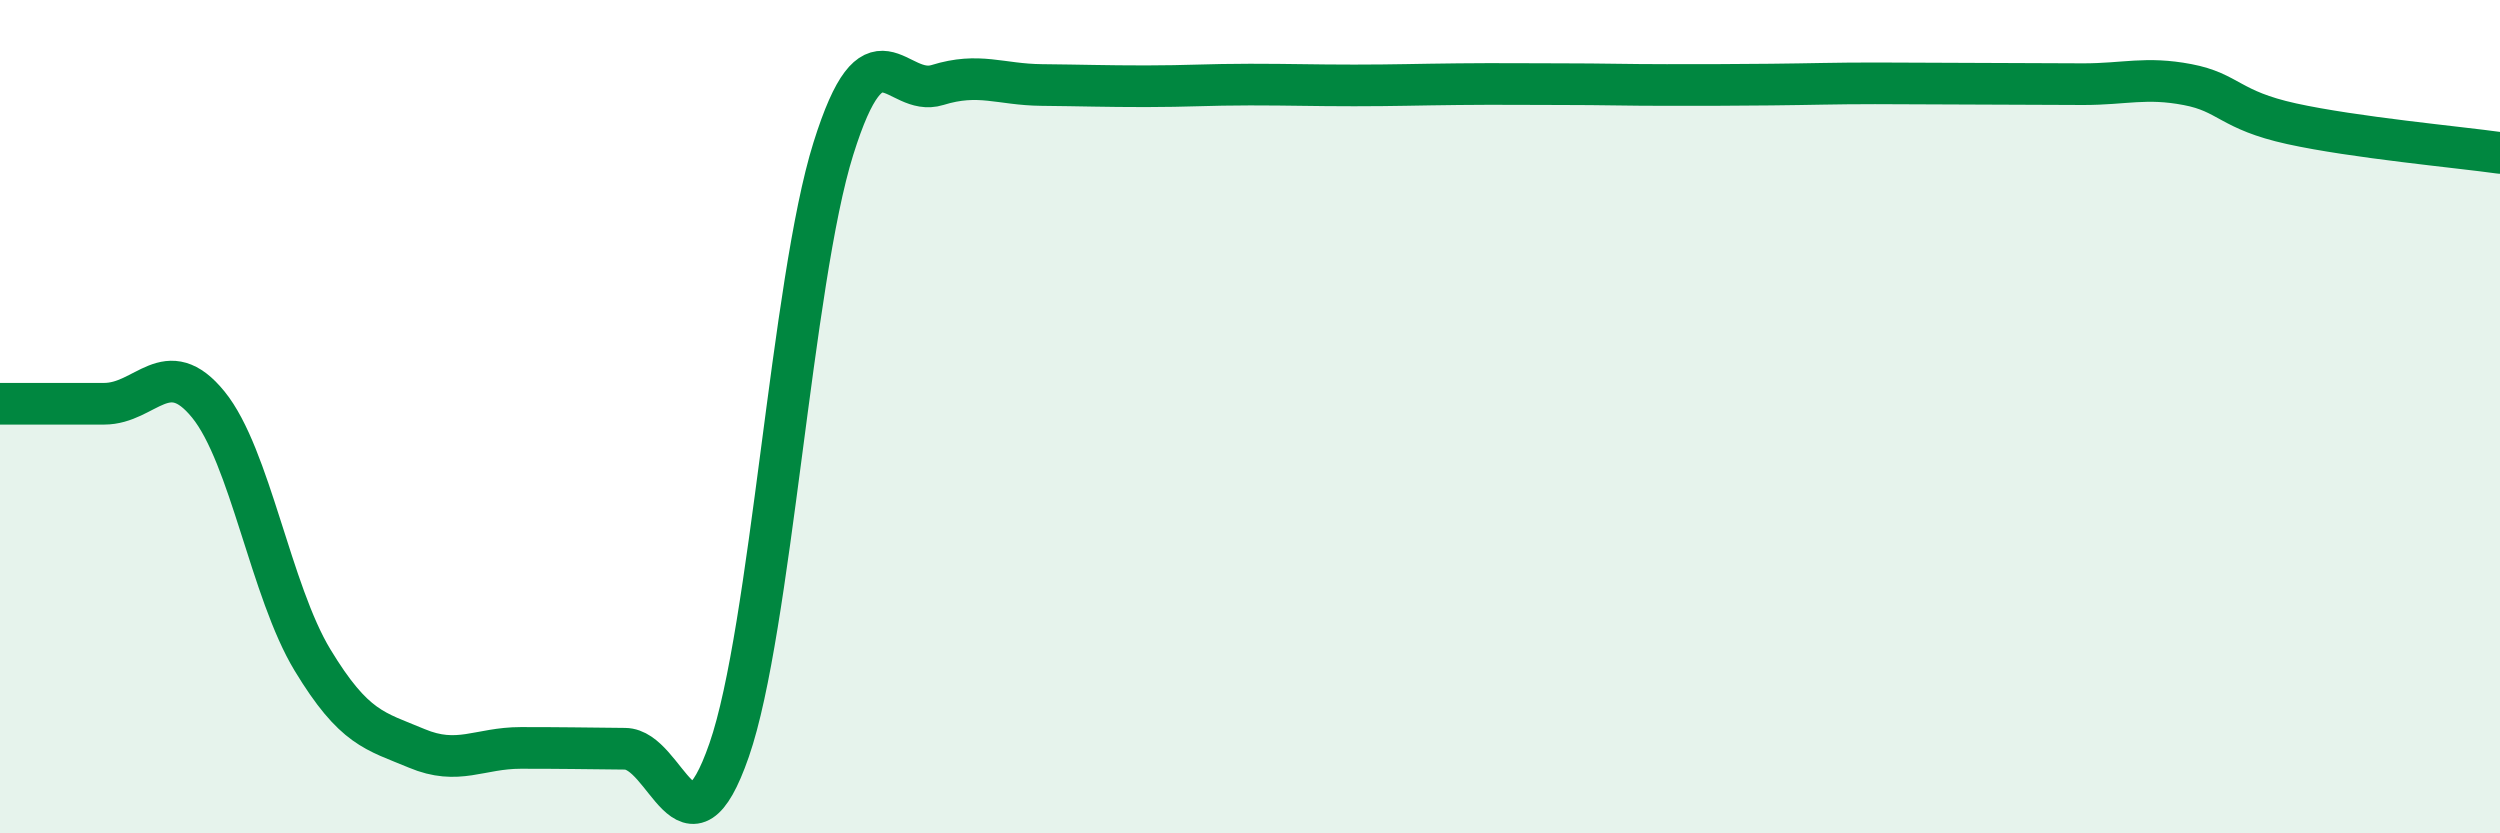
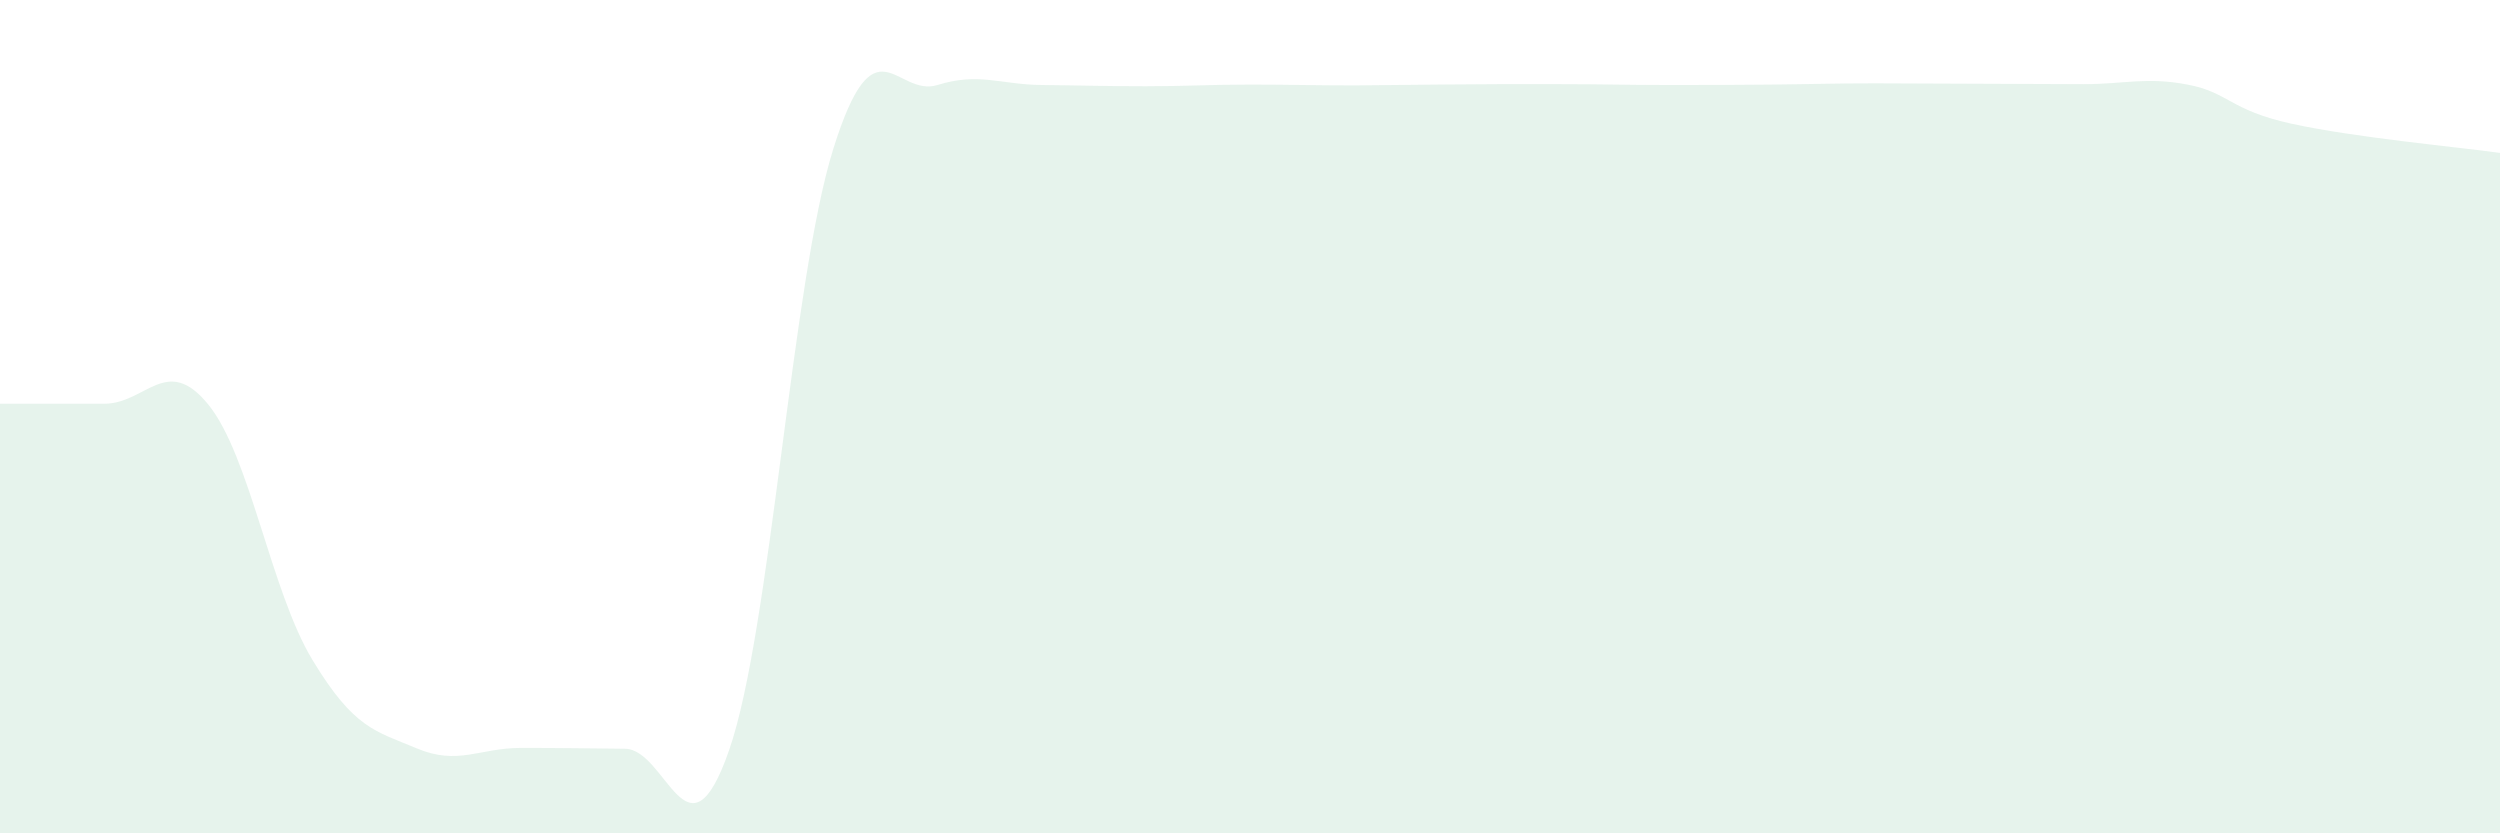
<svg xmlns="http://www.w3.org/2000/svg" width="60" height="20" viewBox="0 0 60 20">
-   <path d="M 0,9.69 C 0.5,9.69 1.5,9.69 2.5,9.69 C 3.5,9.69 4,8.48 5,9.71 C 6,10.94 6.5,14.19 7.5,15.84 C 8.5,17.49 9,17.54 10,17.96 C 11,18.38 11.5,17.95 12.5,17.95 C 13.5,17.95 14,17.96 15,17.97 C 16,17.98 16.5,20.88 17.5,18 C 18.5,15.12 19,6.76 20,3.57 C 21,0.38 21.5,2.35 22.5,2.04 C 23.5,1.73 24,2.03 25,2.04 C 26,2.05 26.5,2.07 27.5,2.07 C 28.5,2.07 29,2.03 30,2.03 C 31,2.03 31.5,2.05 32.5,2.05 C 33.5,2.05 34,2.03 35,2.02 C 36,2.01 36.5,2.02 37.5,2.02 C 38.5,2.02 39,2.04 40,2.04 C 41,2.04 41.5,2.04 42.5,2.03 C 43.5,2.02 44,2 45,2 C 46,2 46.5,2.01 47.5,2.01 C 48.5,2.01 49,2.02 50,2.02 C 51,2.02 51.5,1.84 52.5,2.03 C 53.5,2.22 53.5,2.64 55,2.97 C 56.5,3.3 59,3.53 60,3.67L60 20L0 20Z" fill="#008740" opacity="0.1" stroke-linecap="round" stroke-linejoin="round" />
-   <path d="M 0,9.69 C 0.5,9.69 1.5,9.69 2.5,9.69 C 3.5,9.69 4,8.48 5,9.71 C 6,10.94 6.5,14.19 7.5,15.84 C 8.5,17.49 9,17.54 10,17.96 C 11,18.38 11.5,17.95 12.5,17.95 C 13.5,17.95 14,17.96 15,17.97 C 16,17.98 16.5,20.88 17.5,18 C 18.5,15.12 19,6.76 20,3.57 C 21,0.38 21.5,2.35 22.5,2.04 C 23.5,1.73 24,2.03 25,2.04 C 26,2.05 26.5,2.07 27.5,2.07 C 28.5,2.07 29,2.03 30,2.03 C 31,2.03 31.5,2.05 32.5,2.05 C 33.5,2.05 34,2.03 35,2.02 C 36,2.01 36.5,2.02 37.5,2.02 C 38.5,2.02 39,2.04 40,2.04 C 41,2.04 41.5,2.04 42.5,2.03 C 43.5,2.02 44,2 45,2 C 46,2 46.5,2.01 47.5,2.01 C 48.5,2.01 49,2.02 50,2.02 C 51,2.02 51.5,1.84 52.5,2.03 C 53.5,2.22 53.5,2.64 55,2.97 C 56.5,3.3 59,3.53 60,3.67" stroke="#008740" stroke-width="1" fill="none" stroke-linecap="round" stroke-linejoin="round" />
+   <path d="M 0,9.69 C 0.5,9.69 1.5,9.69 2.5,9.69 C 3.5,9.69 4,8.48 5,9.71 C 6,10.94 6.5,14.19 7.5,15.84 C 8.5,17.49 9,17.54 10,17.96 C 11,18.38 11.5,17.95 12.5,17.95 C 13.5,17.95 14,17.96 15,17.97 C 16,17.98 16.5,20.88 17.5,18 C 18.5,15.12 19,6.76 20,3.57 C 21,0.38 21.5,2.35 22.5,2.04 C 23.5,1.73 24,2.03 25,2.04 C 26,2.05 26.5,2.07 27.5,2.07 C 28.5,2.07 29,2.03 30,2.03 C 31,2.03 31.5,2.05 32.5,2.05 C 36,2.01 36.5,2.02 37.5,2.02 C 38.5,2.02 39,2.04 40,2.04 C 41,2.04 41.5,2.04 42.5,2.03 C 43.5,2.02 44,2 45,2 C 46,2 46.5,2.01 47.5,2.01 C 48.5,2.01 49,2.02 50,2.02 C 51,2.02 51.5,1.84 52.5,2.03 C 53.5,2.22 53.5,2.64 55,2.97 C 56.5,3.3 59,3.53 60,3.67L60 20L0 20Z" fill="#008740" opacity="0.1" stroke-linecap="round" stroke-linejoin="round" />
</svg>